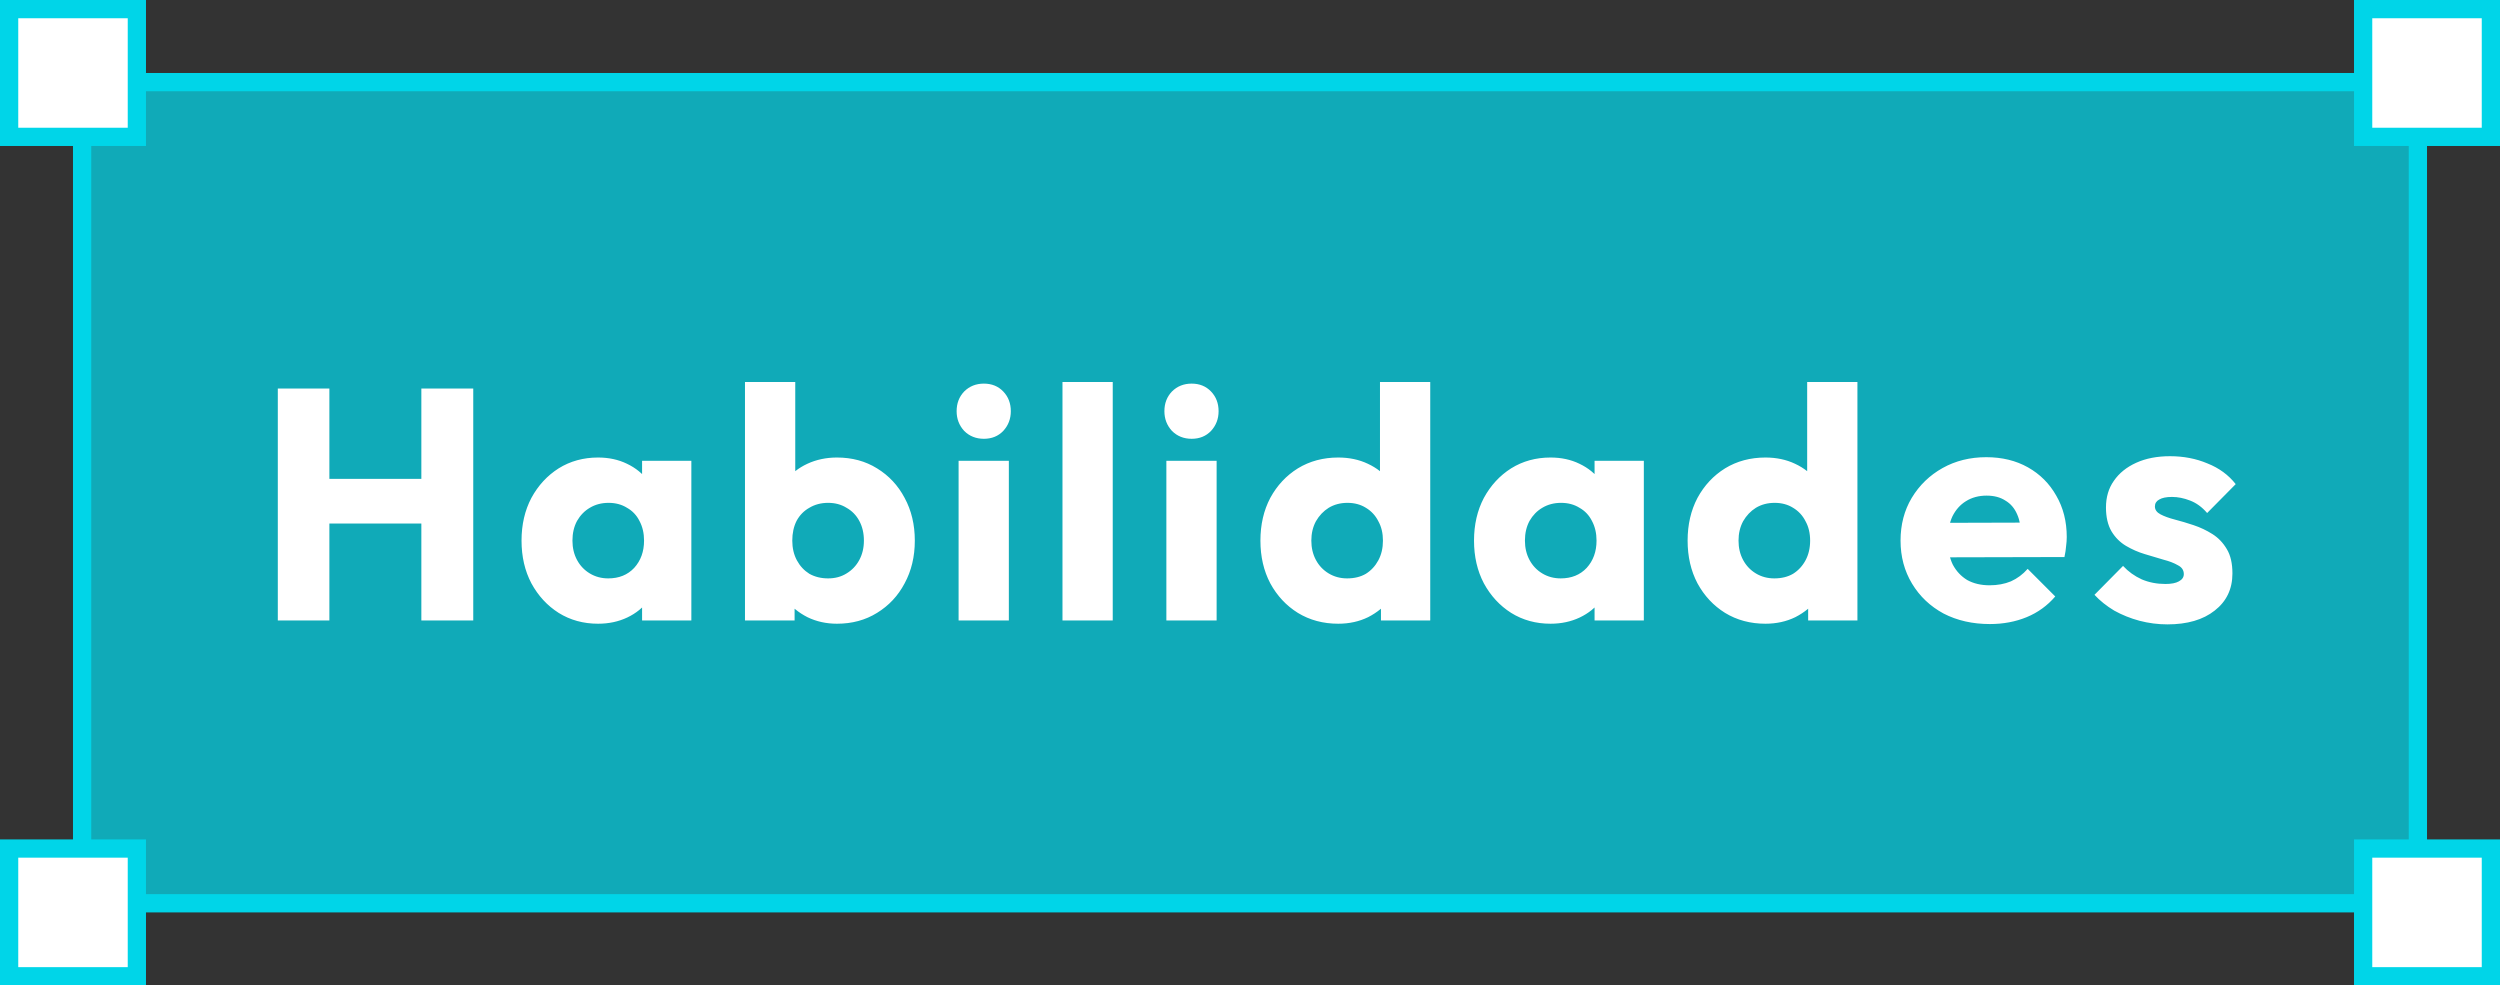
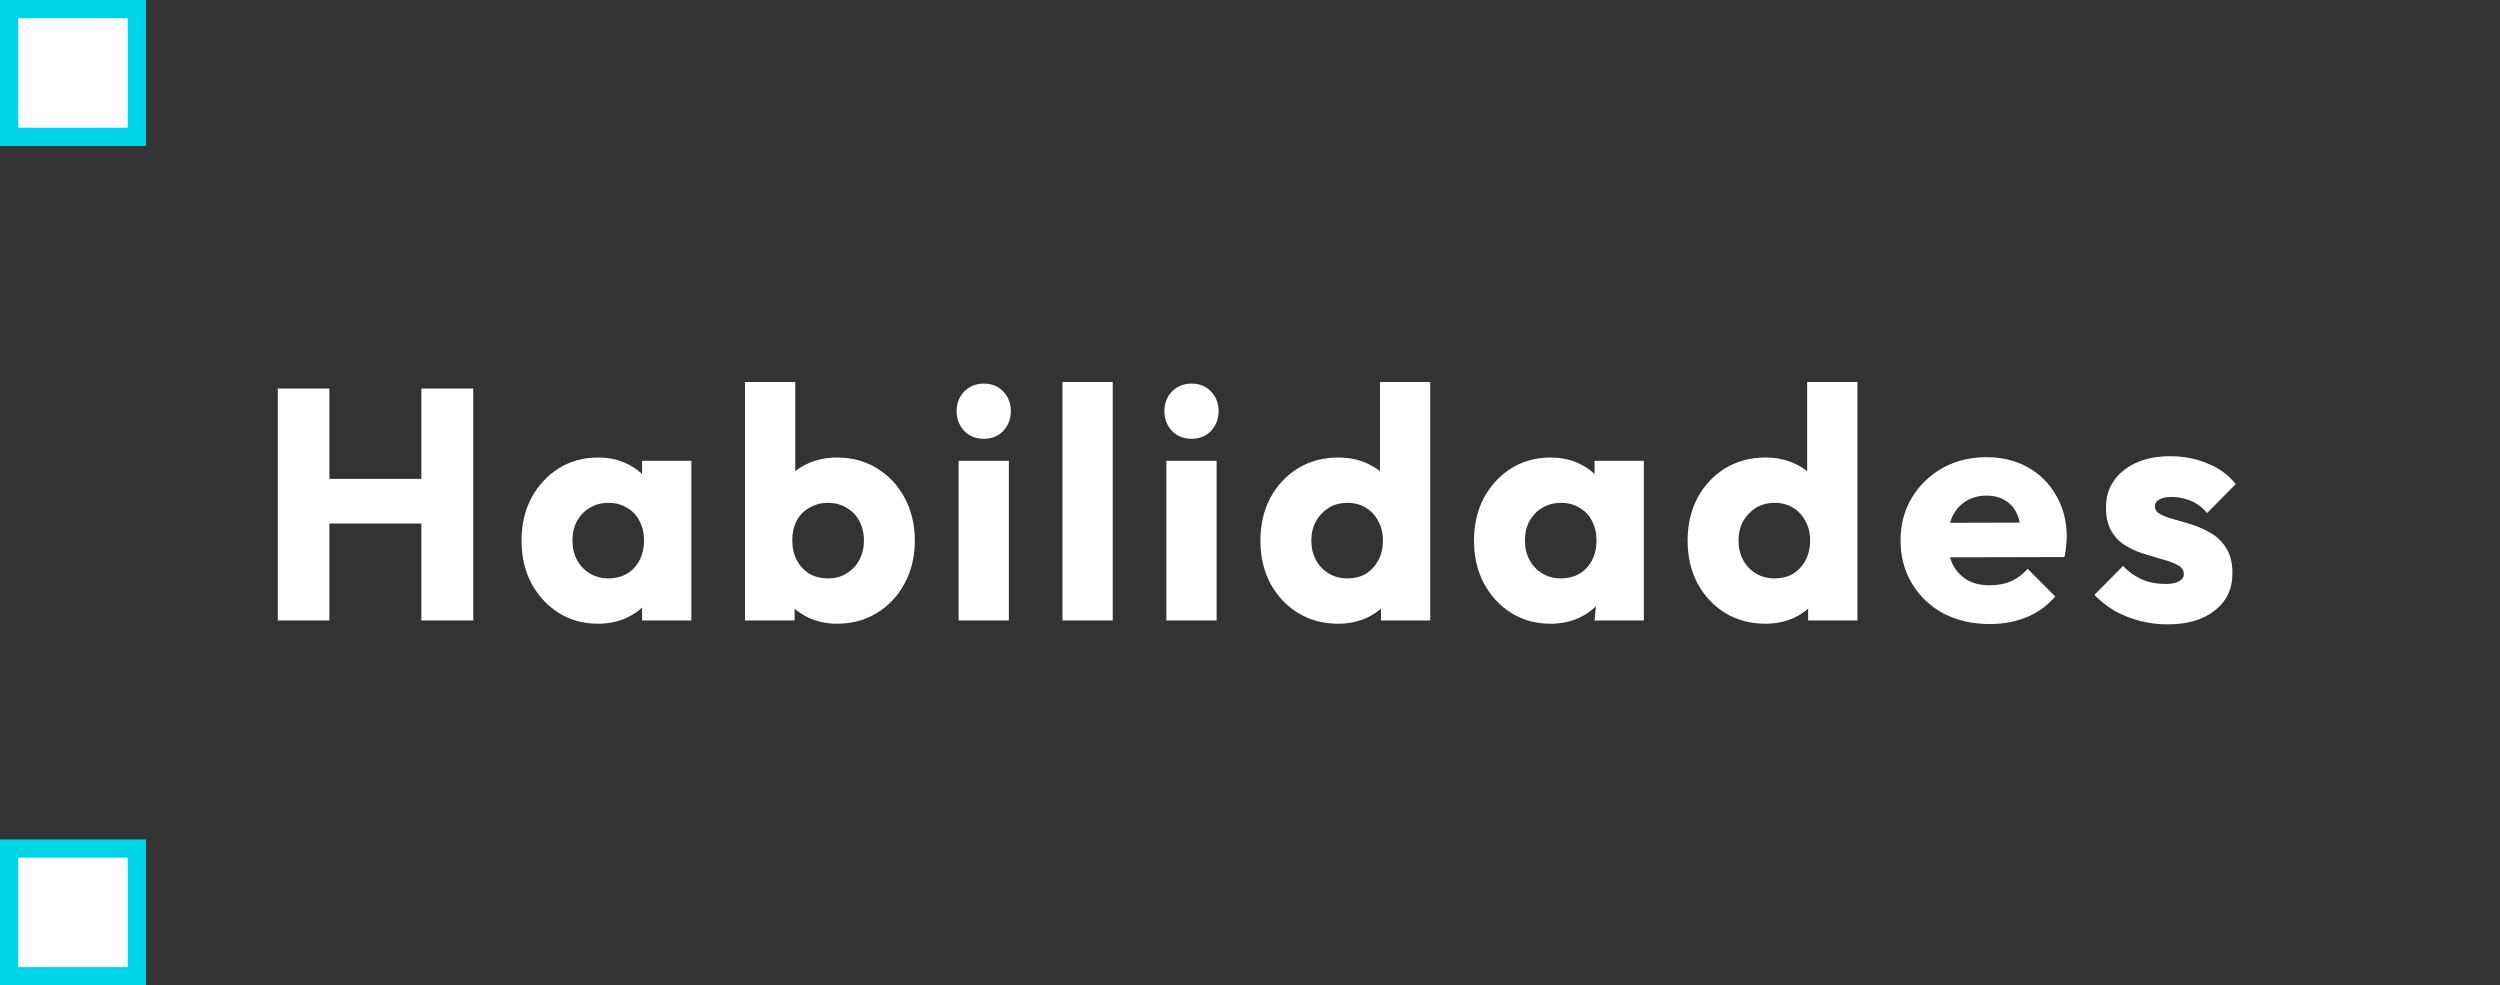
<svg xmlns="http://www.w3.org/2000/svg" width="137" height="54" viewBox="0 0 137 54" fill="none">
  <rect x="0" y="0" width="137" height="54" fill="#333333" stroke="none" />
-   <rect x="4.5" y="4.5" width="128" height="45" fill="#10AAB8" />
-   <rect x="4.5" y="4.5" width="128" height="45" stroke="#00D5E8" />
-   <path d="M15.224 34V21.292H18.05V34H15.224ZM23.09 34V21.292H25.934V34H23.09ZM16.916 28.69V26.242H24.026V28.69H16.916ZM32.774 34.18C31.97 34.18 31.25 33.982 30.614 33.586C29.99 33.19 29.492 32.65 29.12 31.966C28.76 31.282 28.58 30.502 28.58 29.626C28.58 28.75 28.76 27.97 29.12 27.286C29.492 26.602 29.99 26.062 30.614 25.666C31.25 25.27 31.97 25.072 32.774 25.072C33.362 25.072 33.89 25.186 34.358 25.414C34.838 25.642 35.228 25.96 35.528 26.368C35.828 26.764 35.996 27.22 36.032 27.736V31.516C35.996 32.032 35.828 32.494 35.528 32.902C35.24 33.298 34.856 33.61 34.376 33.838C33.896 34.066 33.362 34.18 32.774 34.18ZM33.332 31.696C33.92 31.696 34.394 31.504 34.754 31.12C35.114 30.724 35.294 30.226 35.294 29.626C35.294 29.218 35.21 28.858 35.042 28.546C34.886 28.234 34.658 27.994 34.358 27.826C34.07 27.646 33.734 27.556 33.35 27.556C32.966 27.556 32.624 27.646 32.324 27.826C32.036 27.994 31.802 28.234 31.622 28.546C31.454 28.858 31.37 29.218 31.37 29.626C31.37 30.022 31.454 30.376 31.622 30.688C31.79 31 32.024 31.246 32.324 31.426C32.624 31.606 32.96 31.696 33.332 31.696ZM35.186 34V31.642L35.6 29.518L35.186 27.394V25.252H37.886V34H35.186ZM45.865 34.18C45.278 34.18 44.737 34.06 44.245 33.82C43.754 33.568 43.352 33.238 43.039 32.83C42.727 32.41 42.547 31.942 42.499 31.426V27.736C42.547 27.22 42.727 26.764 43.039 26.368C43.352 25.96 43.754 25.642 44.245 25.414C44.737 25.186 45.278 25.072 45.865 25.072C46.694 25.072 47.425 25.27 48.062 25.666C48.709 26.062 49.214 26.602 49.574 27.286C49.946 27.97 50.132 28.75 50.132 29.626C50.132 30.502 49.946 31.282 49.574 31.966C49.214 32.65 48.709 33.19 48.062 33.586C47.425 33.982 46.694 34.18 45.865 34.18ZM40.825 34V20.932H43.58V27.394L43.13 29.518L43.544 31.642V34H40.825ZM45.38 31.696C45.764 31.696 46.099 31.606 46.388 31.426C46.688 31.246 46.922 31 47.09 30.688C47.258 30.376 47.342 30.022 47.342 29.626C47.342 29.218 47.258 28.858 47.09 28.546C46.922 28.234 46.688 27.994 46.388 27.826C46.099 27.646 45.764 27.556 45.38 27.556C44.995 27.556 44.654 27.646 44.353 27.826C44.053 27.994 43.819 28.234 43.651 28.546C43.495 28.858 43.417 29.218 43.417 29.626C43.417 30.034 43.502 30.394 43.669 30.706C43.837 31.018 44.066 31.264 44.353 31.444C44.654 31.612 44.995 31.696 45.38 31.696ZM52.531 34V25.252H55.285V34H52.531ZM53.917 24.046C53.485 24.046 53.125 23.902 52.837 23.614C52.561 23.314 52.423 22.954 52.423 22.534C52.423 22.102 52.561 21.742 52.837 21.454C53.125 21.166 53.485 21.022 53.917 21.022C54.349 21.022 54.703 21.166 54.979 21.454C55.255 21.742 55.393 22.102 55.393 22.534C55.393 22.954 55.255 23.314 54.979 23.614C54.703 23.902 54.349 24.046 53.917 24.046ZM58.224 34V20.932H60.978V34H58.224ZM63.917 34V25.252H66.671V34H63.917ZM65.303 24.046C64.871 24.046 64.511 23.902 64.223 23.614C63.947 23.314 63.809 22.954 63.809 22.534C63.809 22.102 63.947 21.742 64.223 21.454C64.511 21.166 64.871 21.022 65.303 21.022C65.735 21.022 66.089 21.166 66.365 21.454C66.641 21.742 66.779 22.102 66.779 22.534C66.779 22.954 66.641 23.314 66.365 23.614C66.089 23.902 65.735 24.046 65.303 24.046ZM73.337 34.18C72.509 34.18 71.771 33.982 71.123 33.586C70.487 33.19 69.983 32.65 69.611 31.966C69.251 31.282 69.071 30.502 69.071 29.626C69.071 28.75 69.251 27.97 69.611 27.286C69.983 26.602 70.487 26.062 71.123 25.666C71.771 25.27 72.509 25.072 73.337 25.072C73.937 25.072 74.477 25.186 74.957 25.414C75.449 25.642 75.851 25.96 76.163 26.368C76.487 26.764 76.667 27.22 76.703 27.736V31.426C76.667 31.942 76.493 32.41 76.181 32.83C75.869 33.238 75.467 33.568 74.975 33.82C74.483 34.06 73.937 34.18 73.337 34.18ZM73.823 31.696C74.219 31.696 74.561 31.612 74.849 31.444C75.137 31.264 75.365 31.018 75.533 30.706C75.701 30.394 75.785 30.034 75.785 29.626C75.785 29.218 75.701 28.864 75.533 28.564C75.377 28.252 75.149 28.006 74.849 27.826C74.561 27.646 74.225 27.556 73.841 27.556C73.457 27.556 73.115 27.646 72.815 27.826C72.527 28.006 72.293 28.252 72.113 28.564C71.945 28.876 71.861 29.23 71.861 29.626C71.861 30.022 71.945 30.376 72.113 30.688C72.281 31 72.515 31.246 72.815 31.426C73.115 31.606 73.451 31.696 73.823 31.696ZM78.377 34H75.677V31.642L76.091 29.518L75.623 27.394V20.932H78.377V34ZM84.97 34.18C84.166 34.18 83.446 33.982 82.81 33.586C82.186 33.19 81.688 32.65 81.316 31.966C80.956 31.282 80.776 30.502 80.776 29.626C80.776 28.75 80.956 27.97 81.316 27.286C81.688 26.602 82.186 26.062 82.81 25.666C83.446 25.27 84.166 25.072 84.97 25.072C85.558 25.072 86.086 25.186 86.554 25.414C87.034 25.642 87.424 25.96 87.724 26.368C88.024 26.764 88.192 27.22 88.228 27.736V31.516C88.192 32.032 88.024 32.494 87.724 32.902C87.436 33.298 87.052 33.61 86.572 33.838C86.092 34.066 85.558 34.18 84.97 34.18ZM85.528 31.696C86.116 31.696 86.59 31.504 86.95 31.12C87.31 30.724 87.49 30.226 87.49 29.626C87.49 29.218 87.406 28.858 87.238 28.546C87.082 28.234 86.854 27.994 86.554 27.826C86.266 27.646 85.93 27.556 85.546 27.556C85.162 27.556 84.82 27.646 84.52 27.826C84.232 27.994 83.998 28.234 83.818 28.546C83.65 28.858 83.566 29.218 83.566 29.626C83.566 30.022 83.65 30.376 83.818 30.688C83.986 31 84.22 31.246 84.52 31.426C84.82 31.606 85.156 31.696 85.528 31.696ZM87.382 34V31.642L87.796 29.518L87.382 27.394V25.252H90.082V34H87.382ZM96.747 34.18C95.919 34.18 95.181 33.982 94.533 33.586C93.897 33.19 93.393 32.65 93.021 31.966C92.661 31.282 92.481 30.502 92.481 29.626C92.481 28.75 92.661 27.97 93.021 27.286C93.393 26.602 93.897 26.062 94.533 25.666C95.181 25.27 95.919 25.072 96.747 25.072C97.347 25.072 97.887 25.186 98.367 25.414C98.859 25.642 99.261 25.96 99.573 26.368C99.897 26.764 100.077 27.22 100.113 27.736V31.426C100.077 31.942 99.903 32.41 99.591 32.83C99.279 33.238 98.877 33.568 98.385 33.82C97.893 34.06 97.347 34.18 96.747 34.18ZM97.233 31.696C97.629 31.696 97.971 31.612 98.259 31.444C98.547 31.264 98.775 31.018 98.943 30.706C99.111 30.394 99.195 30.034 99.195 29.626C99.195 29.218 99.111 28.864 98.943 28.564C98.787 28.252 98.559 28.006 98.259 27.826C97.971 27.646 97.635 27.556 97.251 27.556C96.867 27.556 96.525 27.646 96.225 27.826C95.937 28.006 95.703 28.252 95.523 28.564C95.355 28.876 95.271 29.23 95.271 29.626C95.271 30.022 95.355 30.376 95.523 30.688C95.691 31 95.925 31.246 96.225 31.426C96.525 31.606 96.861 31.696 97.233 31.696ZM101.787 34H99.087V31.642L99.501 29.518L99.033 27.394V20.932H101.787V34ZM109.046 34.198C108.098 34.198 107.252 34.006 106.508 33.622C105.776 33.226 105.2 32.68 104.78 31.984C104.36 31.288 104.15 30.502 104.15 29.626C104.15 28.75 104.354 27.97 104.762 27.286C105.182 26.59 105.746 26.044 106.454 25.648C107.162 25.252 107.96 25.054 108.848 25.054C109.712 25.054 110.474 25.24 111.134 25.612C111.794 25.984 112.31 26.5 112.682 27.16C113.066 27.82 113.258 28.576 113.258 29.428C113.258 29.584 113.246 29.752 113.222 29.932C113.21 30.1 113.18 30.298 113.132 30.526L105.59 30.544V28.654L111.962 28.636L110.774 29.428C110.762 28.924 110.684 28.51 110.54 28.186C110.396 27.85 110.18 27.598 109.892 27.43C109.616 27.25 109.274 27.16 108.866 27.16C108.434 27.16 108.056 27.262 107.732 27.466C107.42 27.658 107.174 27.934 106.994 28.294C106.826 28.654 106.742 29.092 106.742 29.608C106.742 30.124 106.832 30.568 107.012 30.94C107.204 31.3 107.468 31.582 107.804 31.786C108.152 31.978 108.56 32.074 109.028 32.074C109.46 32.074 109.85 32.002 110.198 31.858C110.546 31.702 110.852 31.474 111.116 31.174L112.628 32.686C112.196 33.19 111.674 33.568 111.062 33.82C110.45 34.072 109.778 34.198 109.046 34.198ZM118.773 34.216C118.257 34.216 117.747 34.15 117.243 34.018C116.751 33.886 116.289 33.7 115.857 33.46C115.437 33.208 115.077 32.92 114.777 32.596L116.343 31.012C116.631 31.324 116.973 31.57 117.369 31.75C117.765 31.918 118.197 32.002 118.665 32.002C118.989 32.002 119.235 31.954 119.403 31.858C119.583 31.762 119.673 31.63 119.673 31.462C119.673 31.246 119.565 31.084 119.349 30.976C119.145 30.856 118.881 30.754 118.557 30.67C118.233 30.574 117.891 30.472 117.531 30.364C117.171 30.256 116.829 30.106 116.505 29.914C116.181 29.722 115.917 29.458 115.713 29.122C115.509 28.774 115.407 28.336 115.407 27.808C115.407 27.244 115.551 26.758 115.839 26.35C116.127 25.93 116.535 25.6 117.063 25.36C117.591 25.12 118.209 25 118.917 25C119.661 25 120.345 25.132 120.969 25.396C121.605 25.648 122.121 26.026 122.517 26.53L120.951 28.114C120.675 27.79 120.363 27.562 120.015 27.43C119.679 27.298 119.349 27.232 119.025 27.232C118.713 27.232 118.479 27.28 118.323 27.376C118.167 27.46 118.089 27.586 118.089 27.754C118.089 27.934 118.191 28.078 118.395 28.186C118.599 28.294 118.863 28.39 119.187 28.474C119.511 28.558 119.853 28.66 120.213 28.78C120.573 28.9 120.915 29.062 121.239 29.266C121.563 29.47 121.827 29.746 122.031 30.094C122.235 30.43 122.337 30.874 122.337 31.426C122.337 32.278 122.013 32.956 121.365 33.46C120.729 33.964 119.865 34.216 118.773 34.216Z" fill="white" />
-   <rect x="129.5" y="0.5" width="7" height="7" fill="white" stroke="#00D5E8" />
-   <rect x="129.5" y="46.5" width="7" height="7" fill="white" stroke="#00D5E8" />
+   <path d="M15.224 34V21.292H18.05V34H15.224ZM23.09 34V21.292H25.934V34H23.09ZM16.916 28.69V26.242H24.026V28.69H16.916ZM32.774 34.18C31.97 34.18 31.25 33.982 30.614 33.586C29.99 33.19 29.492 32.65 29.12 31.966C28.76 31.282 28.58 30.502 28.58 29.626C28.58 28.75 28.76 27.97 29.12 27.286C29.492 26.602 29.99 26.062 30.614 25.666C31.25 25.27 31.97 25.072 32.774 25.072C33.362 25.072 33.89 25.186 34.358 25.414C34.838 25.642 35.228 25.96 35.528 26.368C35.828 26.764 35.996 27.22 36.032 27.736V31.516C35.996 32.032 35.828 32.494 35.528 32.902C35.24 33.298 34.856 33.61 34.376 33.838C33.896 34.066 33.362 34.18 32.774 34.18ZM33.332 31.696C33.92 31.696 34.394 31.504 34.754 31.12C35.114 30.724 35.294 30.226 35.294 29.626C35.294 29.218 35.21 28.858 35.042 28.546C34.886 28.234 34.658 27.994 34.358 27.826C34.07 27.646 33.734 27.556 33.35 27.556C32.966 27.556 32.624 27.646 32.324 27.826C32.036 27.994 31.802 28.234 31.622 28.546C31.454 28.858 31.37 29.218 31.37 29.626C31.37 30.022 31.454 30.376 31.622 30.688C31.79 31 32.024 31.246 32.324 31.426C32.624 31.606 32.96 31.696 33.332 31.696ZM35.186 34V31.642L35.6 29.518L35.186 27.394V25.252H37.886V34H35.186ZM45.865 34.18C45.278 34.18 44.737 34.06 44.245 33.82C43.754 33.568 43.352 33.238 43.039 32.83C42.727 32.41 42.547 31.942 42.499 31.426V27.736C42.547 27.22 42.727 26.764 43.039 26.368C43.352 25.96 43.754 25.642 44.245 25.414C44.737 25.186 45.278 25.072 45.865 25.072C46.694 25.072 47.425 25.27 48.062 25.666C48.709 26.062 49.214 26.602 49.574 27.286C49.946 27.97 50.132 28.75 50.132 29.626C50.132 30.502 49.946 31.282 49.574 31.966C49.214 32.65 48.709 33.19 48.062 33.586C47.425 33.982 46.694 34.18 45.865 34.18ZM40.825 34V20.932H43.58V27.394L43.13 29.518L43.544 31.642V34H40.825ZM45.38 31.696C45.764 31.696 46.099 31.606 46.388 31.426C46.688 31.246 46.922 31 47.09 30.688C47.258 30.376 47.342 30.022 47.342 29.626C47.342 29.218 47.258 28.858 47.09 28.546C46.922 28.234 46.688 27.994 46.388 27.826C46.099 27.646 45.764 27.556 45.38 27.556C44.995 27.556 44.654 27.646 44.353 27.826C44.053 27.994 43.819 28.234 43.651 28.546C43.495 28.858 43.417 29.218 43.417 29.626C43.417 30.034 43.502 30.394 43.669 30.706C43.837 31.018 44.066 31.264 44.353 31.444C44.654 31.612 44.995 31.696 45.38 31.696ZM52.531 34V25.252H55.285V34H52.531ZM53.917 24.046C53.485 24.046 53.125 23.902 52.837 23.614C52.561 23.314 52.423 22.954 52.423 22.534C52.423 22.102 52.561 21.742 52.837 21.454C53.125 21.166 53.485 21.022 53.917 21.022C54.349 21.022 54.703 21.166 54.979 21.454C55.255 21.742 55.393 22.102 55.393 22.534C55.393 22.954 55.255 23.314 54.979 23.614C54.703 23.902 54.349 24.046 53.917 24.046ZM58.224 34V20.932H60.978V34H58.224ZM63.917 34V25.252H66.671V34H63.917ZM65.303 24.046C64.871 24.046 64.511 23.902 64.223 23.614C63.947 23.314 63.809 22.954 63.809 22.534C63.809 22.102 63.947 21.742 64.223 21.454C64.511 21.166 64.871 21.022 65.303 21.022C65.735 21.022 66.089 21.166 66.365 21.454C66.641 21.742 66.779 22.102 66.779 22.534C66.779 22.954 66.641 23.314 66.365 23.614C66.089 23.902 65.735 24.046 65.303 24.046ZM73.337 34.18C72.509 34.18 71.771 33.982 71.123 33.586C70.487 33.19 69.983 32.65 69.611 31.966C69.251 31.282 69.071 30.502 69.071 29.626C69.071 28.75 69.251 27.97 69.611 27.286C69.983 26.602 70.487 26.062 71.123 25.666C71.771 25.27 72.509 25.072 73.337 25.072C73.937 25.072 74.477 25.186 74.957 25.414C75.449 25.642 75.851 25.96 76.163 26.368C76.487 26.764 76.667 27.22 76.703 27.736V31.426C76.667 31.942 76.493 32.41 76.181 32.83C75.869 33.238 75.467 33.568 74.975 33.82C74.483 34.06 73.937 34.18 73.337 34.18ZM73.823 31.696C74.219 31.696 74.561 31.612 74.849 31.444C75.137 31.264 75.365 31.018 75.533 30.706C75.701 30.394 75.785 30.034 75.785 29.626C75.785 29.218 75.701 28.864 75.533 28.564C75.377 28.252 75.149 28.006 74.849 27.826C74.561 27.646 74.225 27.556 73.841 27.556C73.457 27.556 73.115 27.646 72.815 27.826C72.527 28.006 72.293 28.252 72.113 28.564C71.945 28.876 71.861 29.23 71.861 29.626C71.861 30.022 71.945 30.376 72.113 30.688C72.281 31 72.515 31.246 72.815 31.426C73.115 31.606 73.451 31.696 73.823 31.696ZM78.377 34H75.677V31.642L76.091 29.518L75.623 27.394V20.932H78.377V34ZM84.97 34.18C84.166 34.18 83.446 33.982 82.81 33.586C82.186 33.19 81.688 32.65 81.316 31.966C80.956 31.282 80.776 30.502 80.776 29.626C80.776 28.75 80.956 27.97 81.316 27.286C81.688 26.602 82.186 26.062 82.81 25.666C83.446 25.27 84.166 25.072 84.97 25.072C85.558 25.072 86.086 25.186 86.554 25.414C87.034 25.642 87.424 25.96 87.724 26.368C88.024 26.764 88.192 27.22 88.228 27.736V31.516C88.192 32.032 88.024 32.494 87.724 32.902C87.436 33.298 87.052 33.61 86.572 33.838C86.092 34.066 85.558 34.18 84.97 34.18ZM85.528 31.696C86.116 31.696 86.59 31.504 86.95 31.12C87.31 30.724 87.49 30.226 87.49 29.626C87.49 29.218 87.406 28.858 87.238 28.546C87.082 28.234 86.854 27.994 86.554 27.826C86.266 27.646 85.93 27.556 85.546 27.556C85.162 27.556 84.82 27.646 84.52 27.826C84.232 27.994 83.998 28.234 83.818 28.546C83.65 28.858 83.566 29.218 83.566 29.626C83.566 30.022 83.65 30.376 83.818 30.688C83.986 31 84.22 31.246 84.52 31.426C84.82 31.606 85.156 31.696 85.528 31.696ZM87.382 34L87.796 29.518L87.382 27.394V25.252H90.082V34H87.382ZM96.747 34.18C95.919 34.18 95.181 33.982 94.533 33.586C93.897 33.19 93.393 32.65 93.021 31.966C92.661 31.282 92.481 30.502 92.481 29.626C92.481 28.75 92.661 27.97 93.021 27.286C93.393 26.602 93.897 26.062 94.533 25.666C95.181 25.27 95.919 25.072 96.747 25.072C97.347 25.072 97.887 25.186 98.367 25.414C98.859 25.642 99.261 25.96 99.573 26.368C99.897 26.764 100.077 27.22 100.113 27.736V31.426C100.077 31.942 99.903 32.41 99.591 32.83C99.279 33.238 98.877 33.568 98.385 33.82C97.893 34.06 97.347 34.18 96.747 34.18ZM97.233 31.696C97.629 31.696 97.971 31.612 98.259 31.444C98.547 31.264 98.775 31.018 98.943 30.706C99.111 30.394 99.195 30.034 99.195 29.626C99.195 29.218 99.111 28.864 98.943 28.564C98.787 28.252 98.559 28.006 98.259 27.826C97.971 27.646 97.635 27.556 97.251 27.556C96.867 27.556 96.525 27.646 96.225 27.826C95.937 28.006 95.703 28.252 95.523 28.564C95.355 28.876 95.271 29.23 95.271 29.626C95.271 30.022 95.355 30.376 95.523 30.688C95.691 31 95.925 31.246 96.225 31.426C96.525 31.606 96.861 31.696 97.233 31.696ZM101.787 34H99.087V31.642L99.501 29.518L99.033 27.394V20.932H101.787V34ZM109.046 34.198C108.098 34.198 107.252 34.006 106.508 33.622C105.776 33.226 105.2 32.68 104.78 31.984C104.36 31.288 104.15 30.502 104.15 29.626C104.15 28.75 104.354 27.97 104.762 27.286C105.182 26.59 105.746 26.044 106.454 25.648C107.162 25.252 107.96 25.054 108.848 25.054C109.712 25.054 110.474 25.24 111.134 25.612C111.794 25.984 112.31 26.5 112.682 27.16C113.066 27.82 113.258 28.576 113.258 29.428C113.258 29.584 113.246 29.752 113.222 29.932C113.21 30.1 113.18 30.298 113.132 30.526L105.59 30.544V28.654L111.962 28.636L110.774 29.428C110.762 28.924 110.684 28.51 110.54 28.186C110.396 27.85 110.18 27.598 109.892 27.43C109.616 27.25 109.274 27.16 108.866 27.16C108.434 27.16 108.056 27.262 107.732 27.466C107.42 27.658 107.174 27.934 106.994 28.294C106.826 28.654 106.742 29.092 106.742 29.608C106.742 30.124 106.832 30.568 107.012 30.94C107.204 31.3 107.468 31.582 107.804 31.786C108.152 31.978 108.56 32.074 109.028 32.074C109.46 32.074 109.85 32.002 110.198 31.858C110.546 31.702 110.852 31.474 111.116 31.174L112.628 32.686C112.196 33.19 111.674 33.568 111.062 33.82C110.45 34.072 109.778 34.198 109.046 34.198ZM118.773 34.216C118.257 34.216 117.747 34.15 117.243 34.018C116.751 33.886 116.289 33.7 115.857 33.46C115.437 33.208 115.077 32.92 114.777 32.596L116.343 31.012C116.631 31.324 116.973 31.57 117.369 31.75C117.765 31.918 118.197 32.002 118.665 32.002C118.989 32.002 119.235 31.954 119.403 31.858C119.583 31.762 119.673 31.63 119.673 31.462C119.673 31.246 119.565 31.084 119.349 30.976C119.145 30.856 118.881 30.754 118.557 30.67C118.233 30.574 117.891 30.472 117.531 30.364C117.171 30.256 116.829 30.106 116.505 29.914C116.181 29.722 115.917 29.458 115.713 29.122C115.509 28.774 115.407 28.336 115.407 27.808C115.407 27.244 115.551 26.758 115.839 26.35C116.127 25.93 116.535 25.6 117.063 25.36C117.591 25.12 118.209 25 118.917 25C119.661 25 120.345 25.132 120.969 25.396C121.605 25.648 122.121 26.026 122.517 26.53L120.951 28.114C120.675 27.79 120.363 27.562 120.015 27.43C119.679 27.298 119.349 27.232 119.025 27.232C118.713 27.232 118.479 27.28 118.323 27.376C118.167 27.46 118.089 27.586 118.089 27.754C118.089 27.934 118.191 28.078 118.395 28.186C118.599 28.294 118.863 28.39 119.187 28.474C119.511 28.558 119.853 28.66 120.213 28.78C120.573 28.9 120.915 29.062 121.239 29.266C121.563 29.47 121.827 29.746 122.031 30.094C122.235 30.43 122.337 30.874 122.337 31.426C122.337 32.278 122.013 32.956 121.365 33.46C120.729 33.964 119.865 34.216 118.773 34.216Z" fill="white" />
  <rect x="0.5" y="46.5" width="7" height="7" fill="white" stroke="#00D5E8" />
  <rect x="0.5" y="0.5" width="7" height="7" fill="white" stroke="#00D5E8" />
</svg>